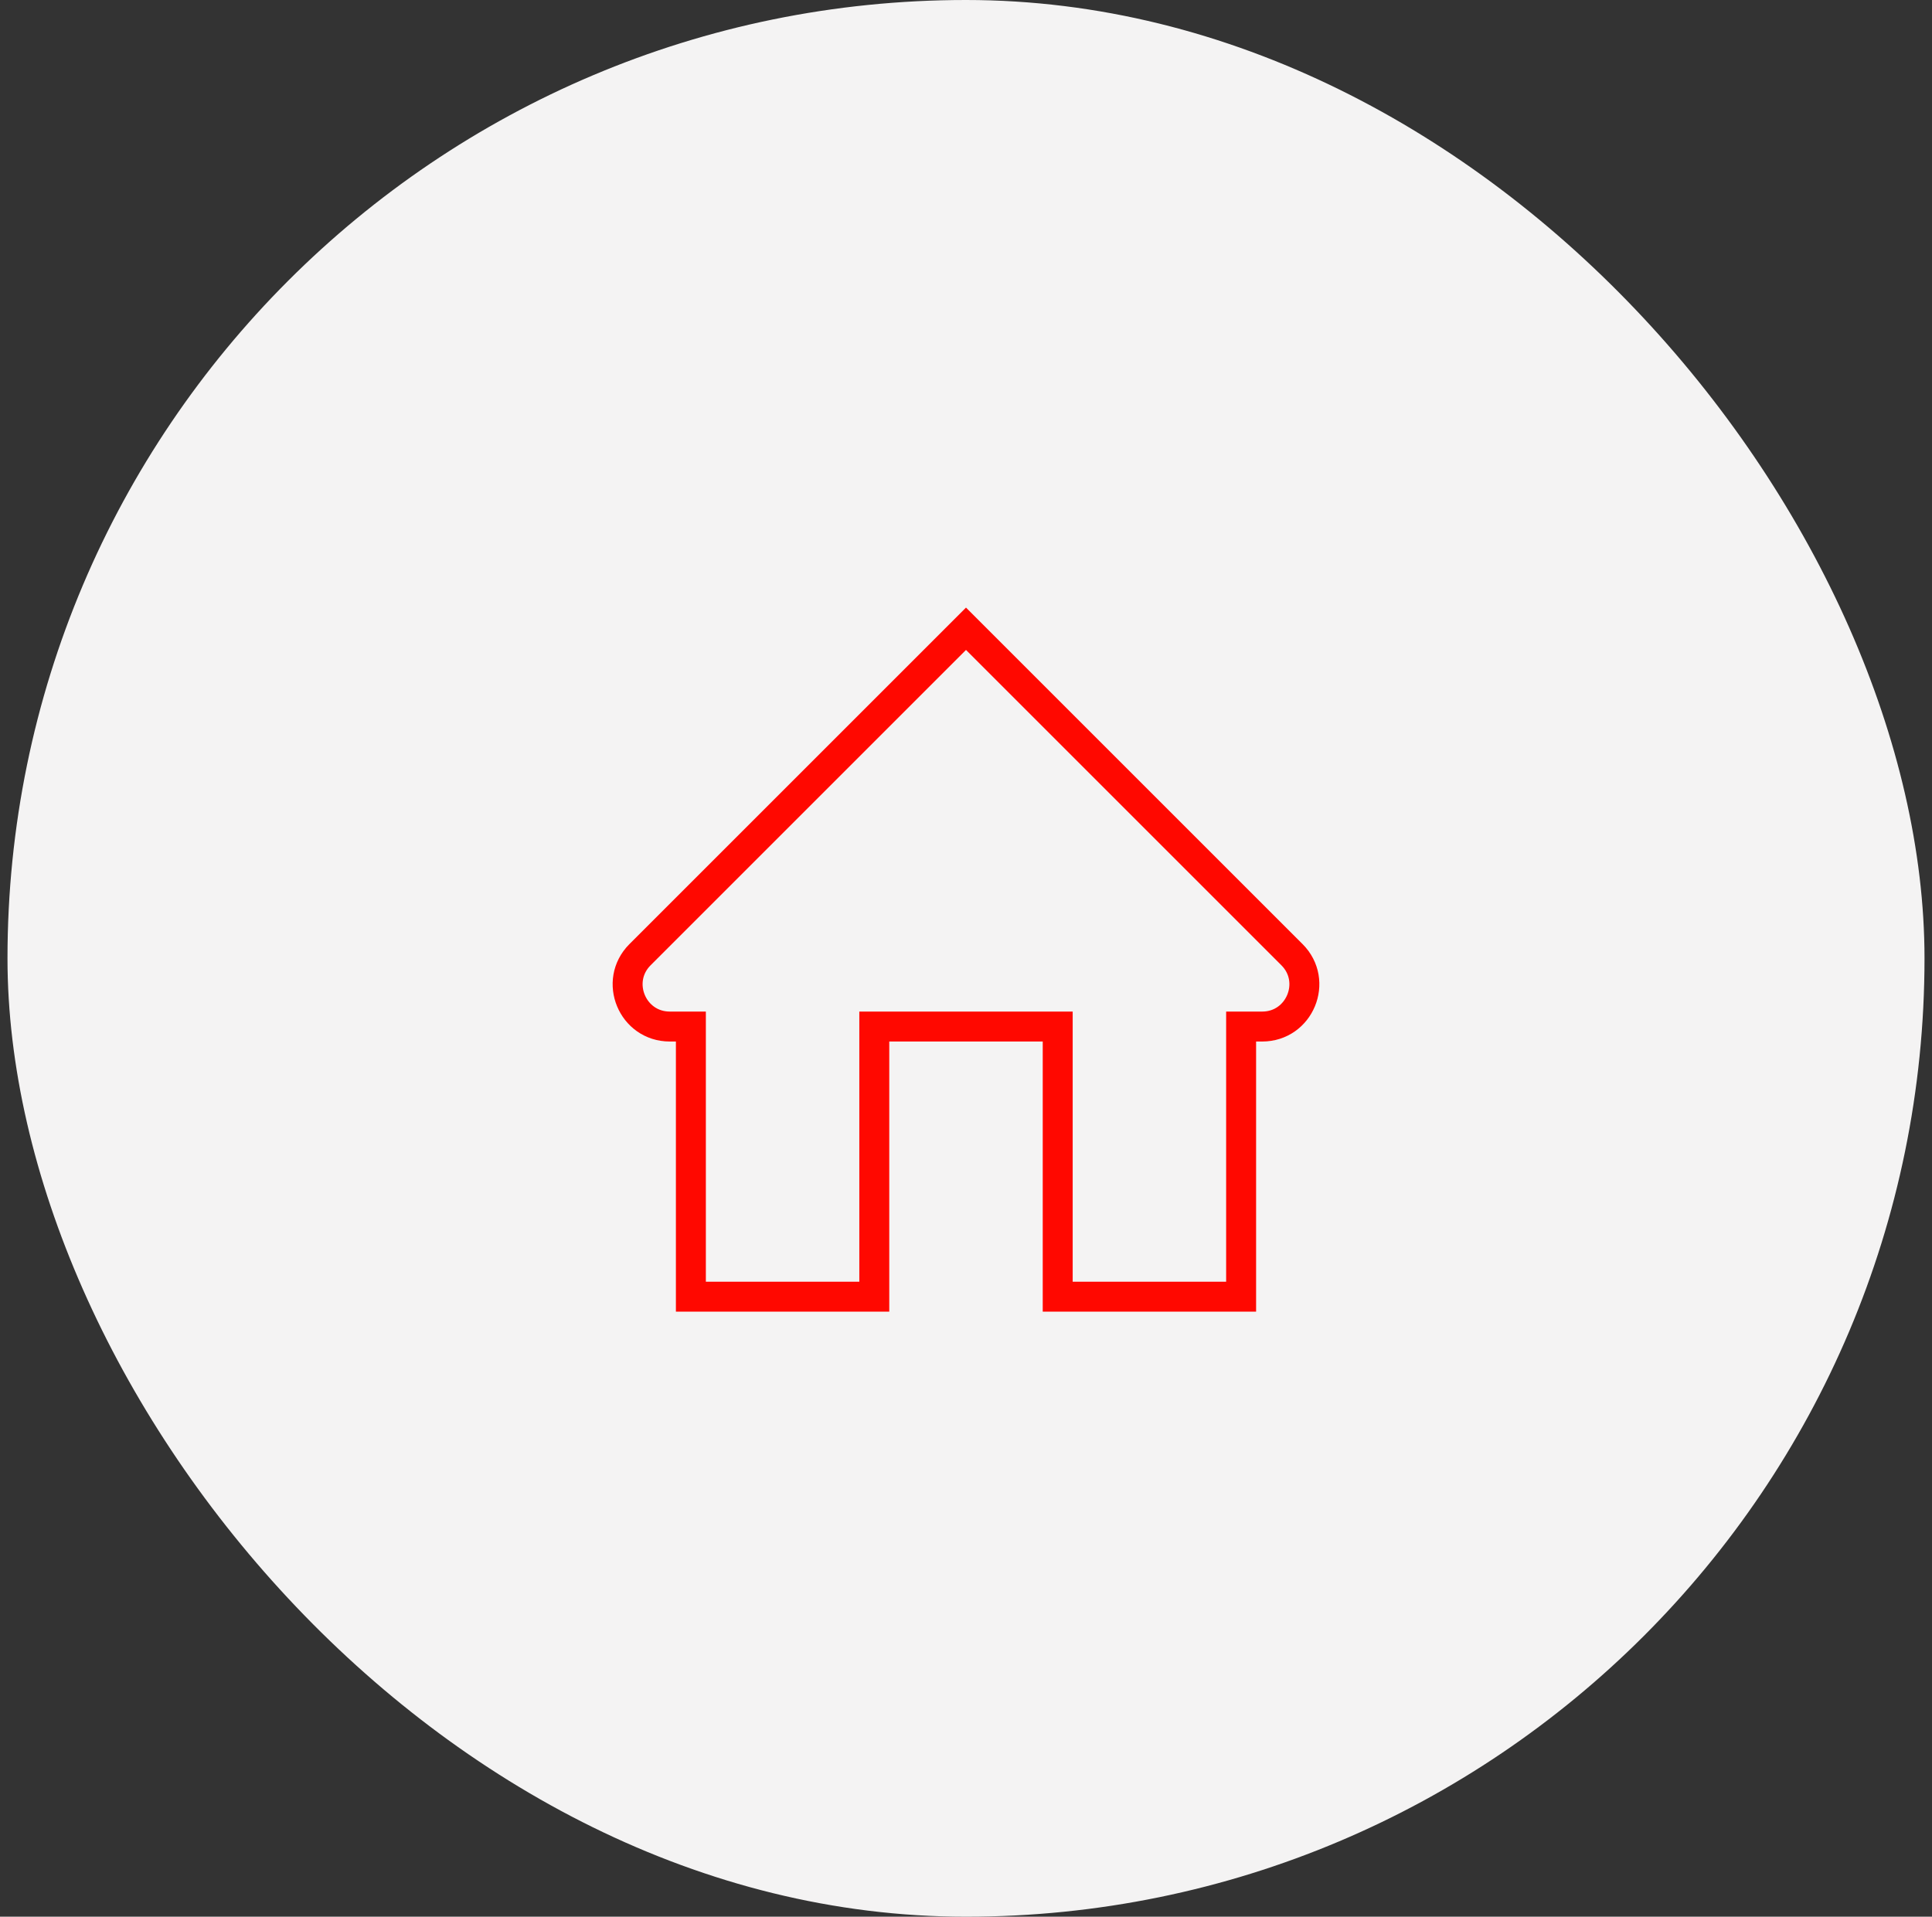
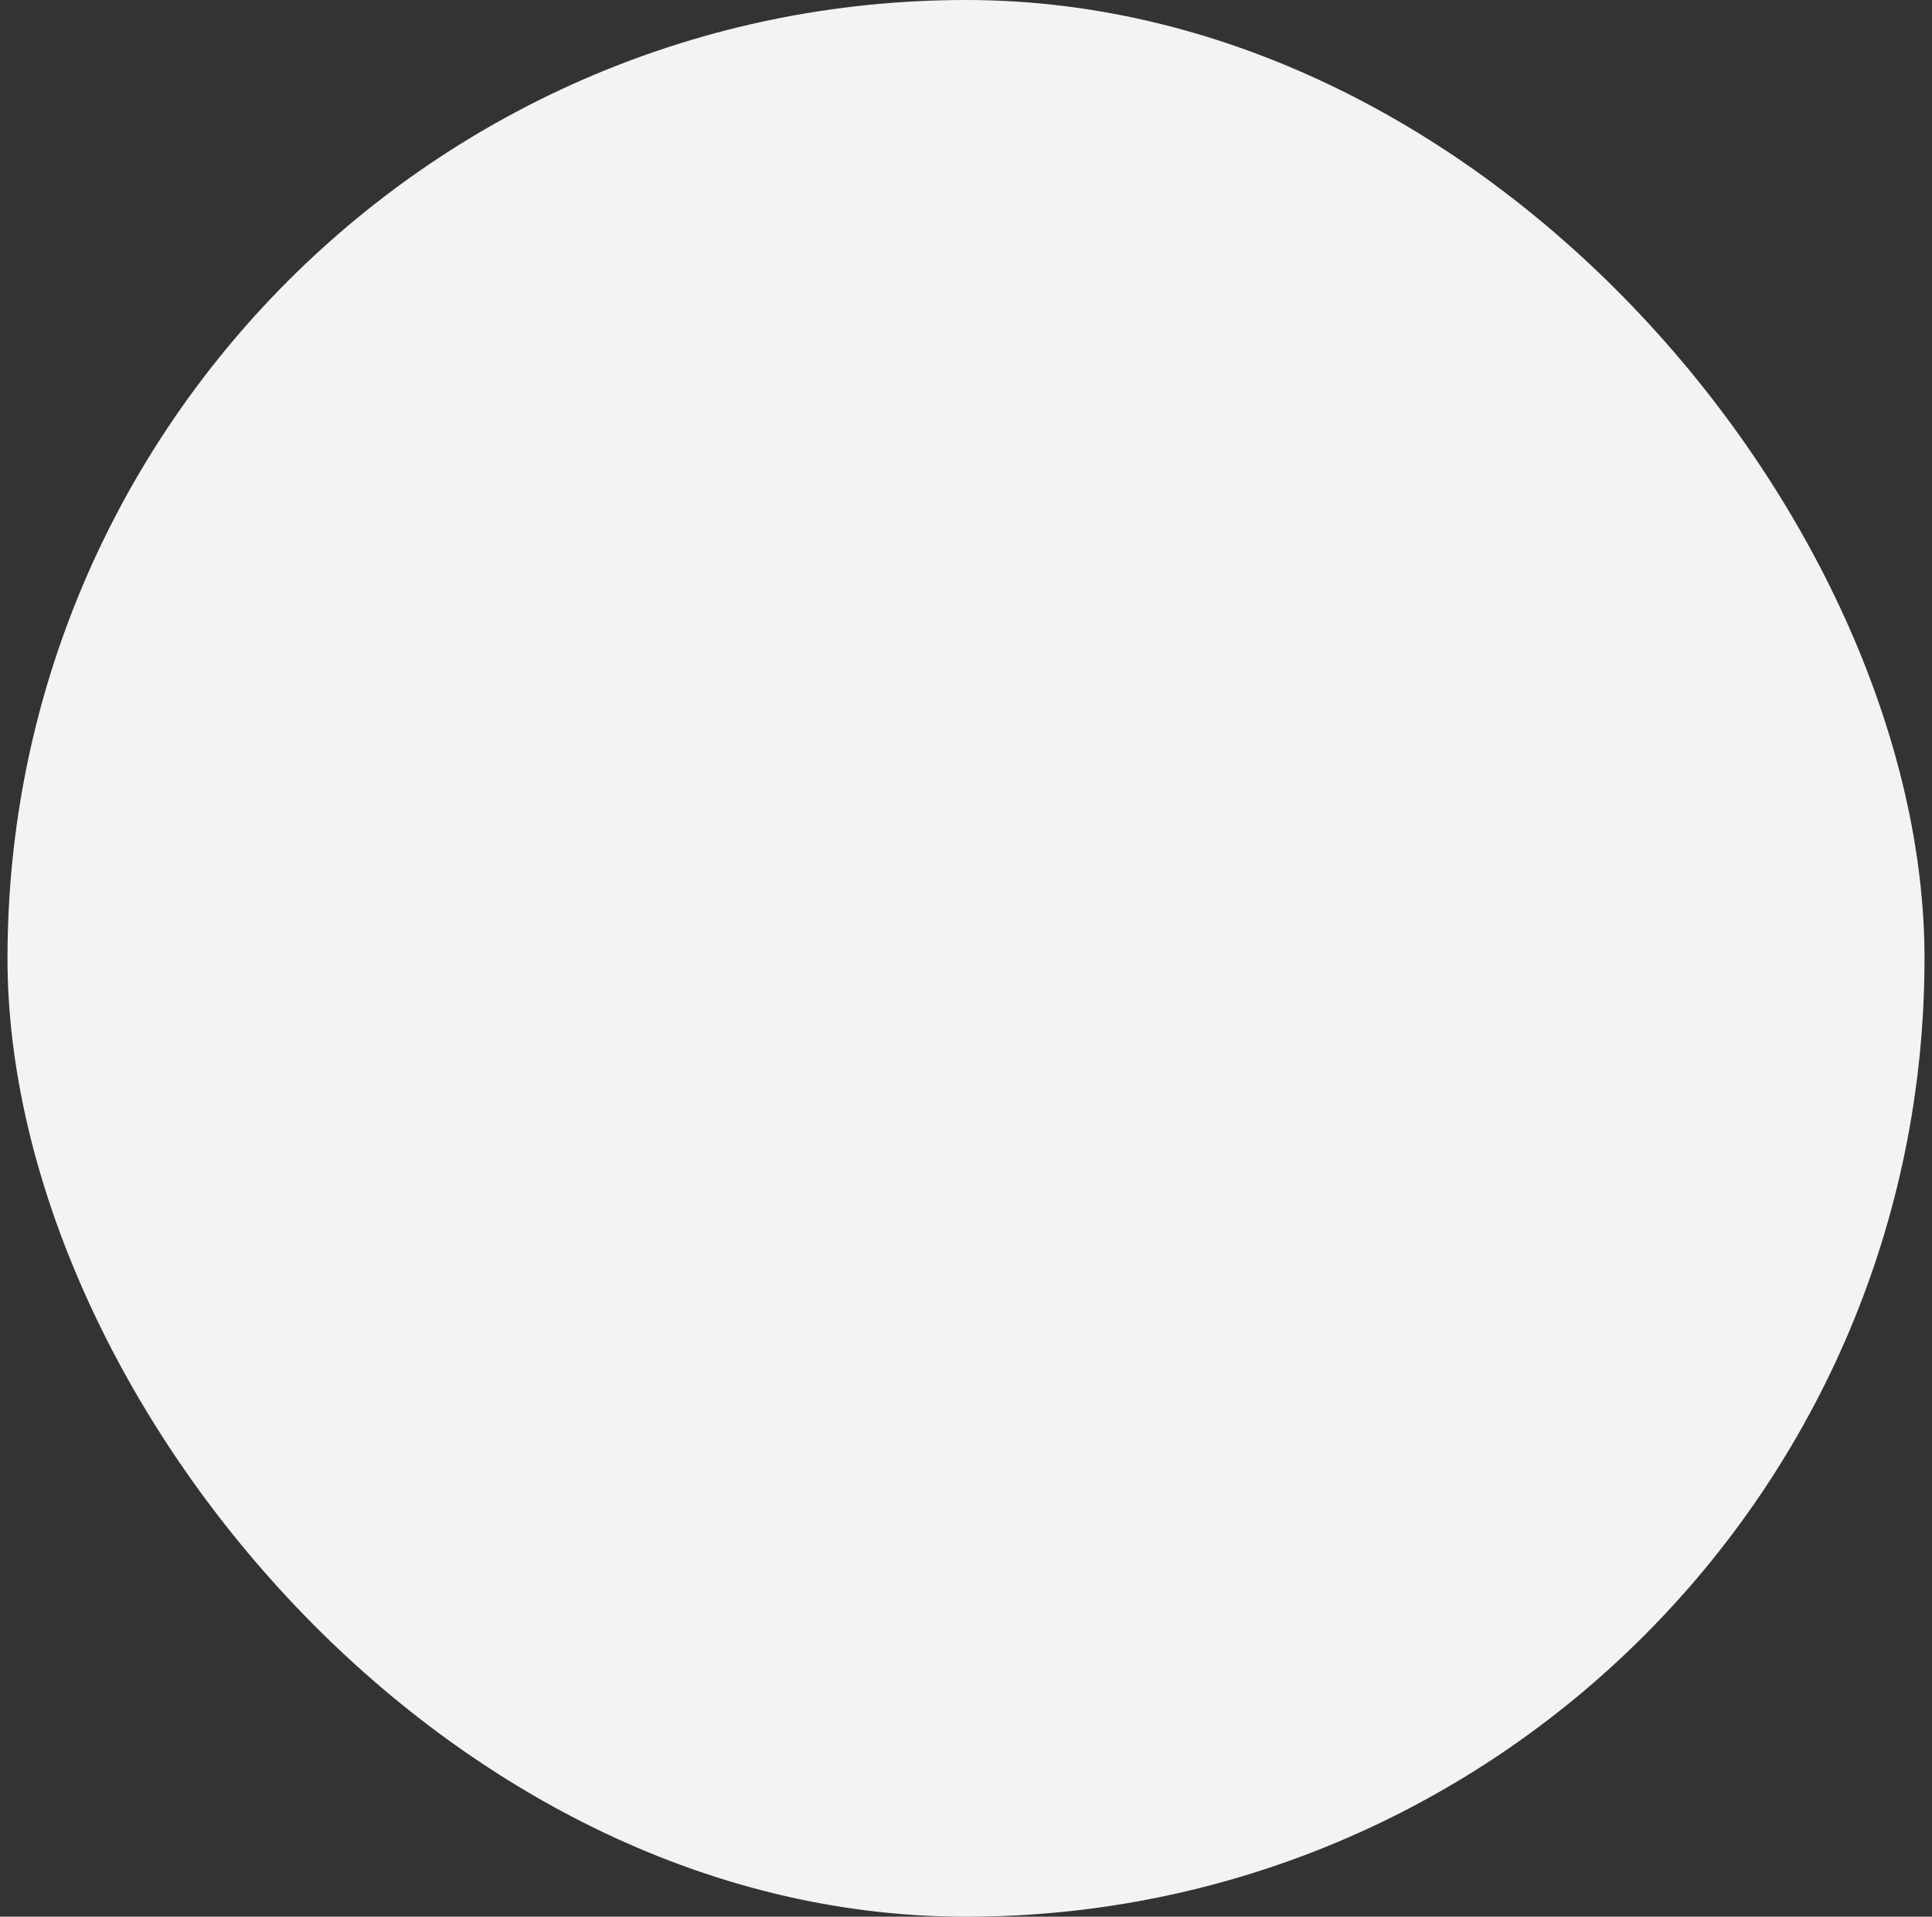
<svg xmlns="http://www.w3.org/2000/svg" width="129" height="128" viewBox="0 0 129 128" fill="none">
  <rect x="0" y="0" width="129" height="128" fill="#333333" stroke="none" />
  <rect x="0.5" width="128" height="128" rx="64" fill="#F4F3F3" />
  <g clip-path="url(#clip0_114_366)">
-     <path d="M86.264 63.753L64.5 41.989L42.736 63.753C40.964 65.525 42.219 68.554 44.724 68.554H46.13V86.594H58.377V68.554H70.623V86.594H82.87V68.554H84.276C86.781 68.554 88.036 65.525 86.264 63.753Z" stroke="#FF0800" stroke-width="2" stroke-miterlimit="10" />
-   </g>
+     </g>
  <defs>
    <clipPath id="clip0_114_366">
-       <rect width="48" height="48" fill="white" transform="translate(40.5 40)" />
-     </clipPath>
+       </clipPath>
  </defs>
</svg>